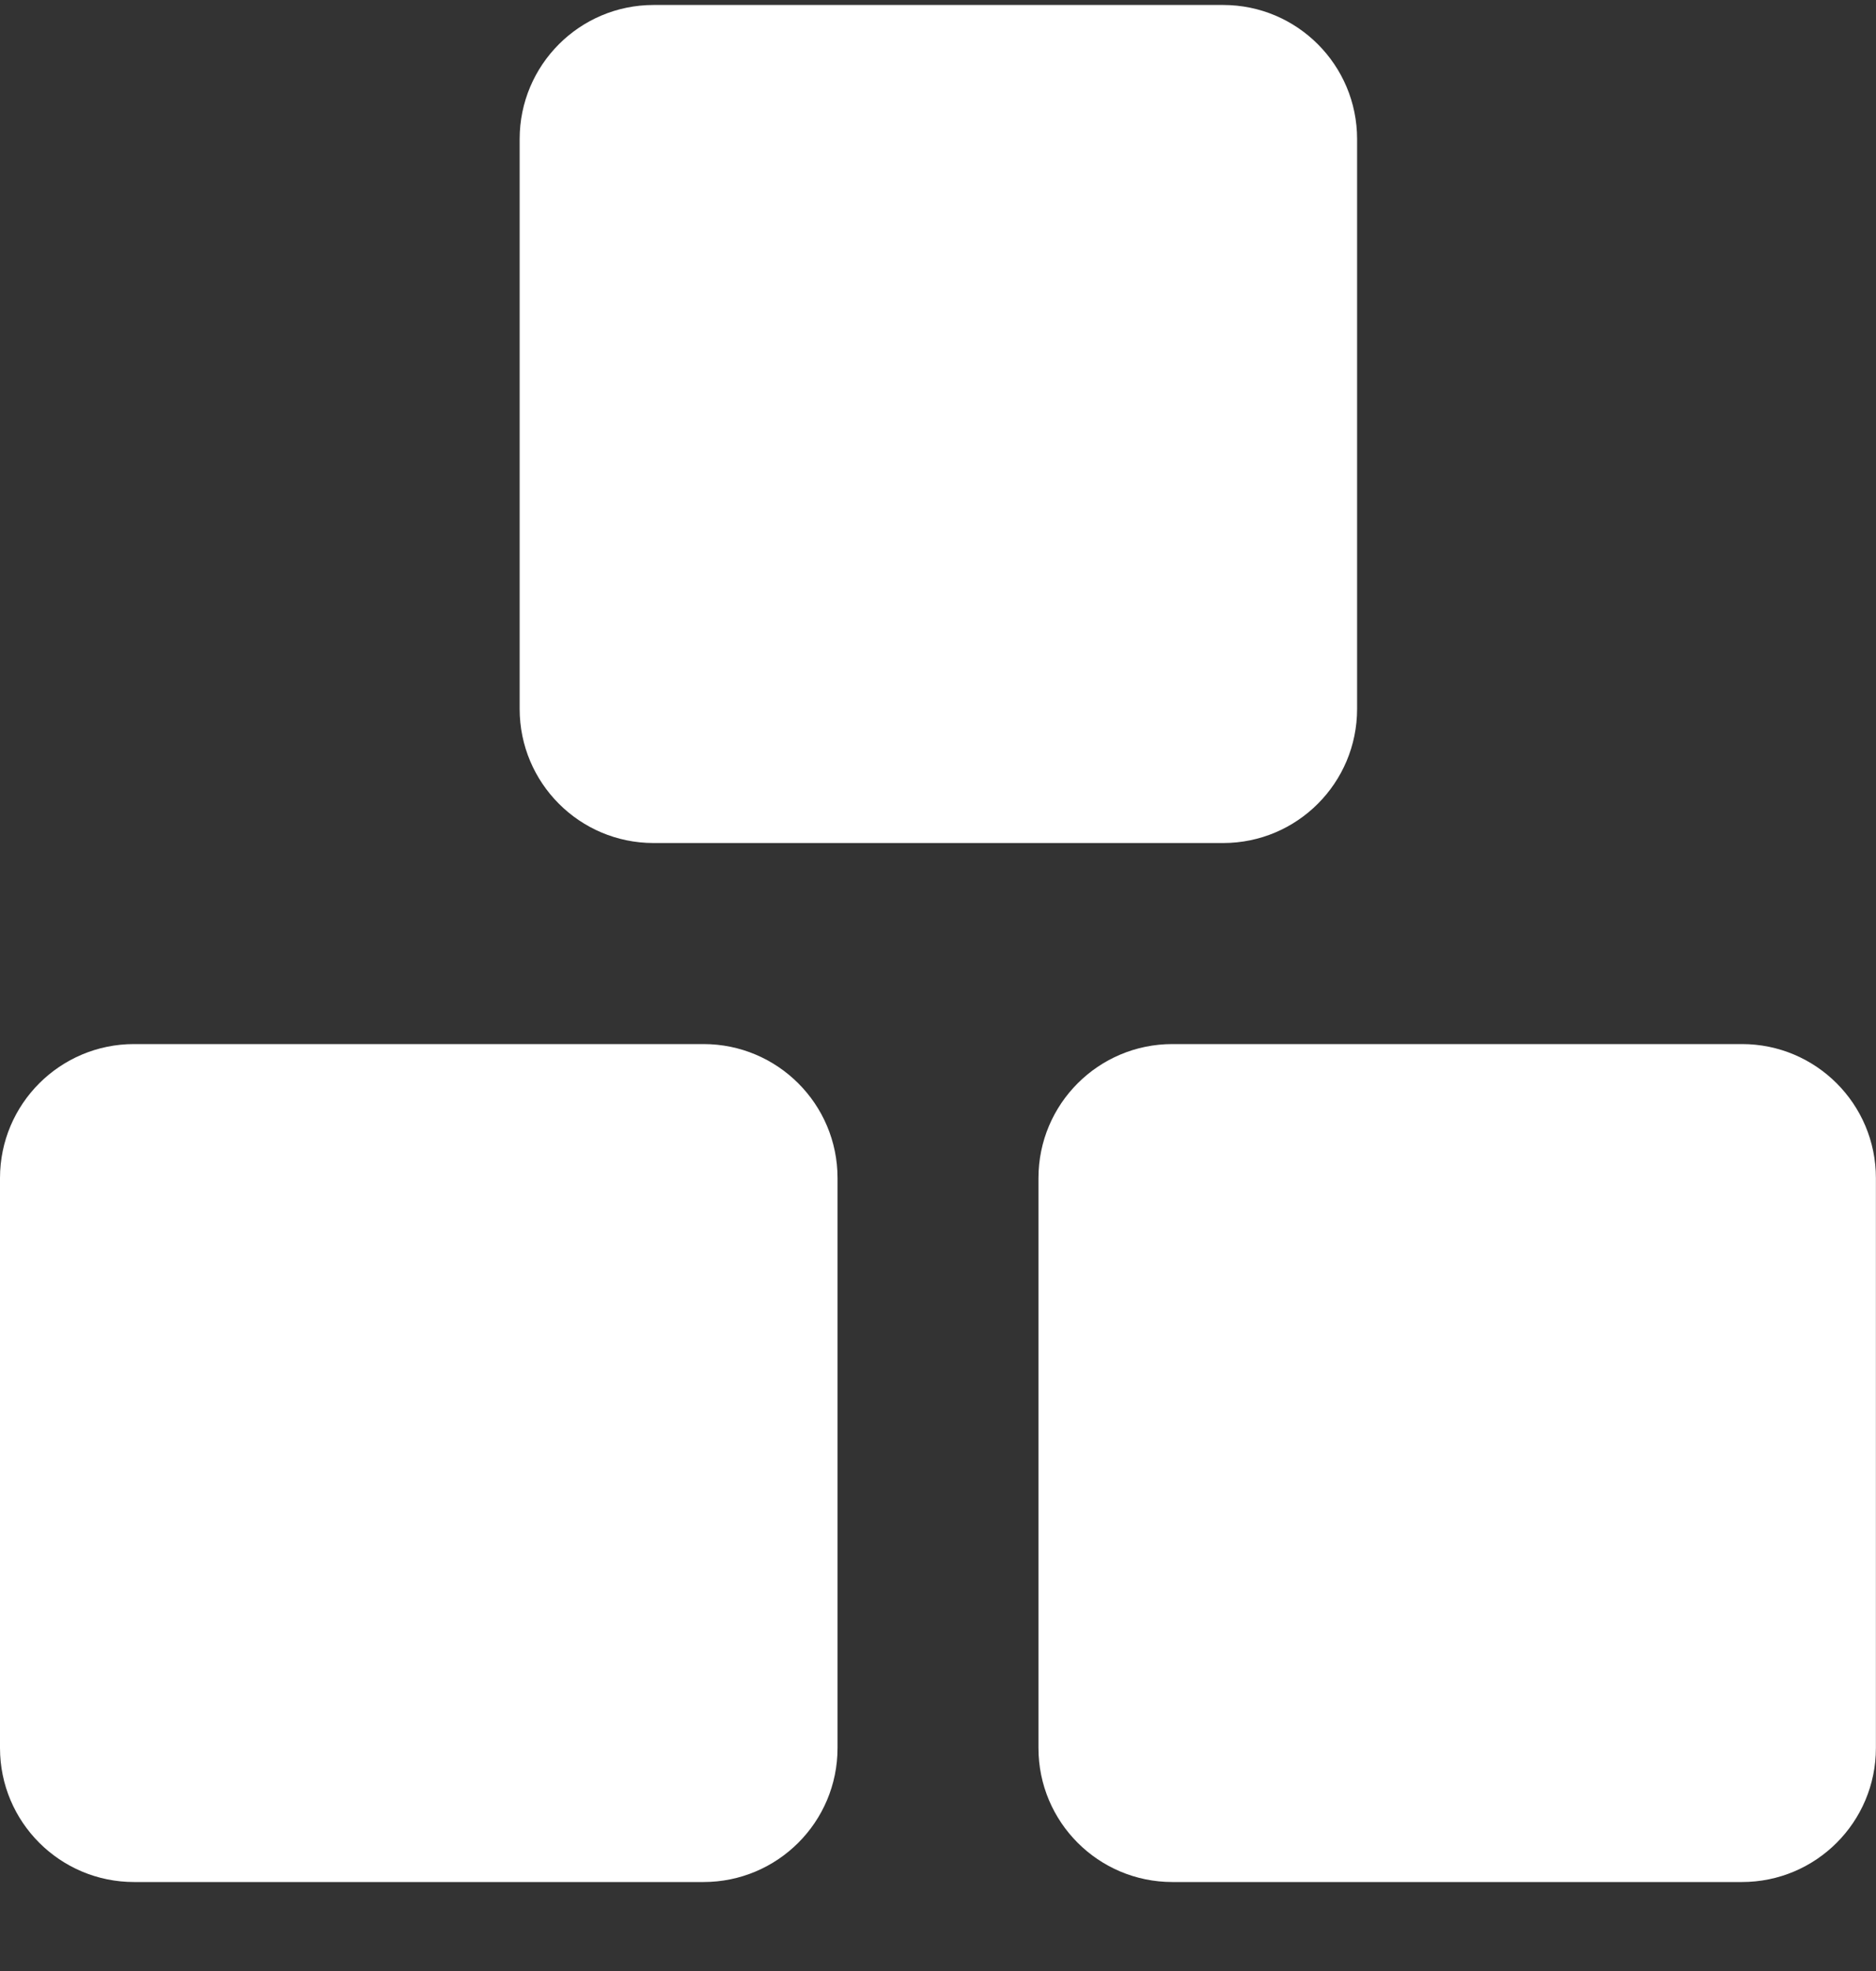
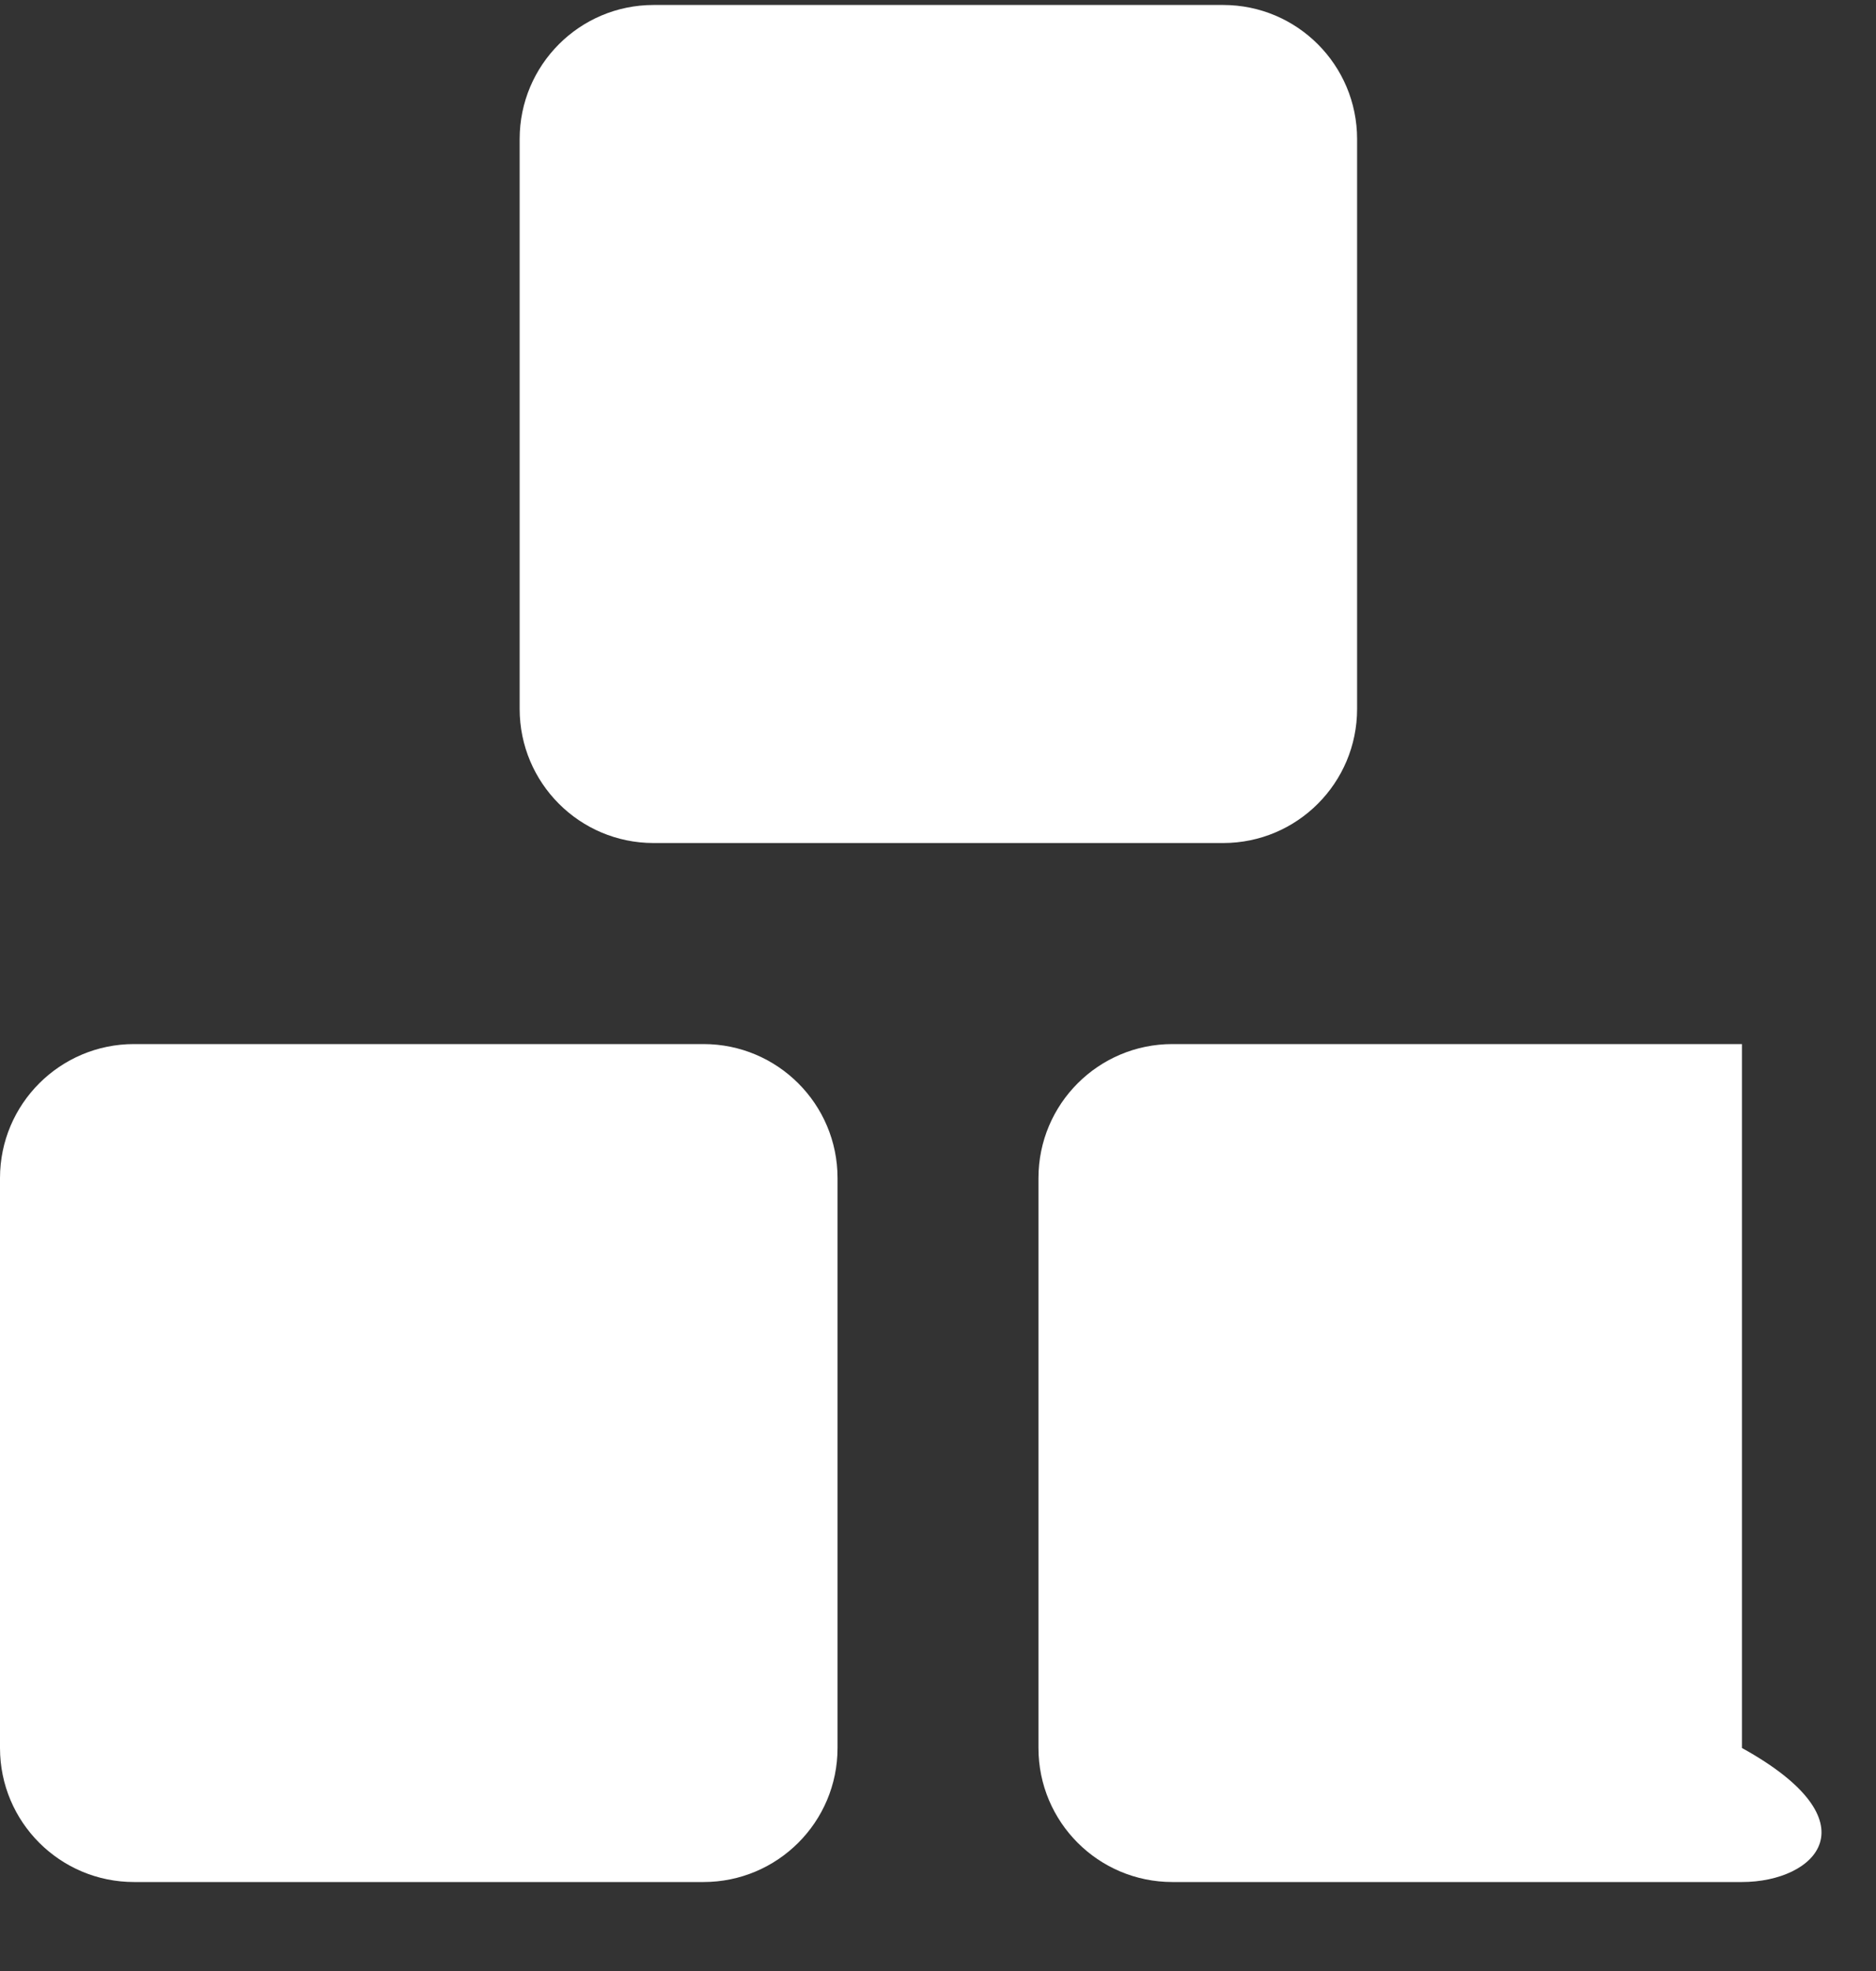
<svg xmlns="http://www.w3.org/2000/svg" width="20" height="21" viewBox="0 0 20 21" fill="none">
  <rect x="0" y="0" width="20" height="21" fill="#333333" stroke="none" />
  <g id="module-three--code-three-module-programming-plugin">
-     <path id="Union" fill-rule="evenodd" clip-rule="evenodd" d="M6.968 0.053C6.179 0.053 5.54 0.693 5.54 1.482V7.553C5.54 8.342 6.179 8.982 6.968 8.982H13.04C13.829 8.982 14.468 8.342 14.468 7.553V1.482C14.468 0.693 13.829 0.053 13.04 0.053H6.968ZM1.429 11.124C0.64 11.124 0 11.763 0 12.552V18.624C0 19.413 0.64 20.052 1.429 20.052H7.5C8.289 20.052 8.929 19.413 8.929 18.624V12.552C8.929 11.763 8.289 11.124 7.5 11.124H1.429ZM11.071 12.552C11.071 11.763 11.71 11.124 12.499 11.124H18.571C19.36 11.124 19.999 11.763 19.999 12.552V18.624C19.999 19.413 19.36 20.052 18.571 20.052H12.499C11.71 20.052 11.071 19.413 11.071 18.624V12.552Z" fill="white" />
+     <path id="Union" fill-rule="evenodd" clip-rule="evenodd" d="M6.968 0.053C6.179 0.053 5.54 0.693 5.54 1.482V7.553C5.54 8.342 6.179 8.982 6.968 8.982H13.04C13.829 8.982 14.468 8.342 14.468 7.553V1.482C14.468 0.693 13.829 0.053 13.04 0.053H6.968ZM1.429 11.124C0.64 11.124 0 11.763 0 12.552V18.624C0 19.413 0.64 20.052 1.429 20.052H7.5C8.289 20.052 8.929 19.413 8.929 18.624V12.552C8.929 11.763 8.289 11.124 7.5 11.124H1.429ZM11.071 12.552C11.071 11.763 11.71 11.124 12.499 11.124H18.571V18.624C19.999 19.413 19.36 20.052 18.571 20.052H12.499C11.71 20.052 11.071 19.413 11.071 18.624V12.552Z" fill="white" />
  </g>
</svg>